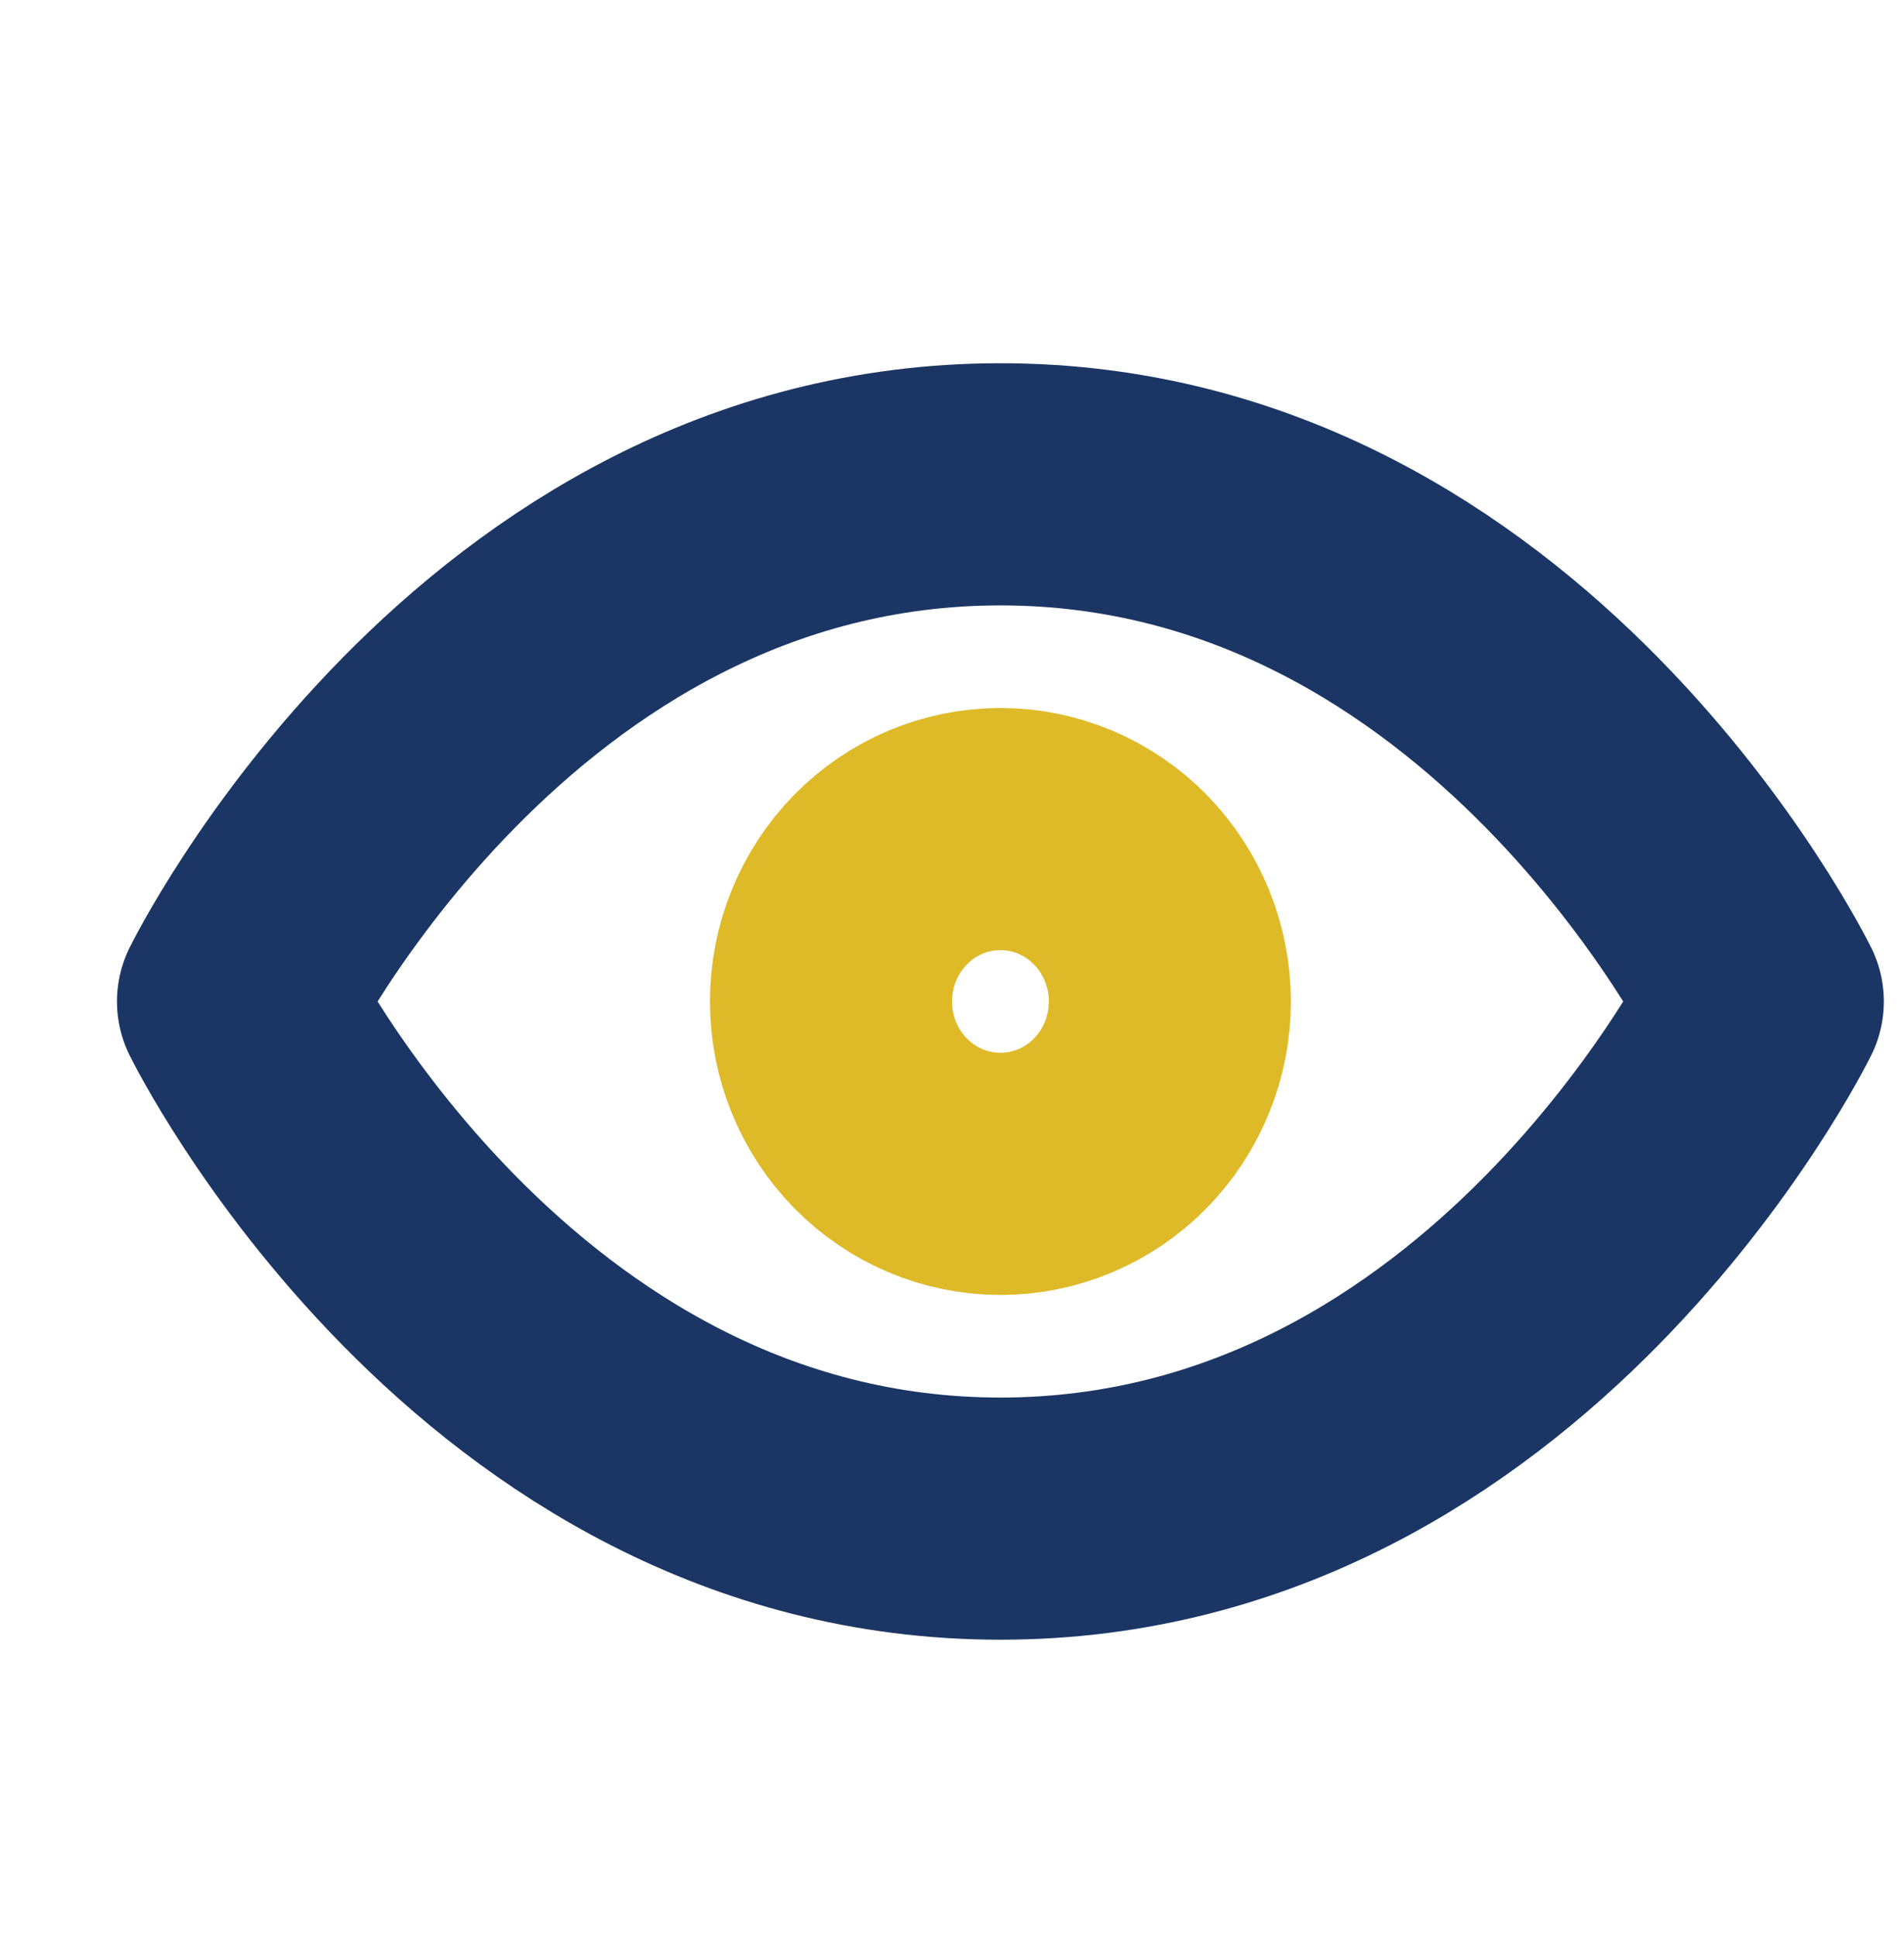
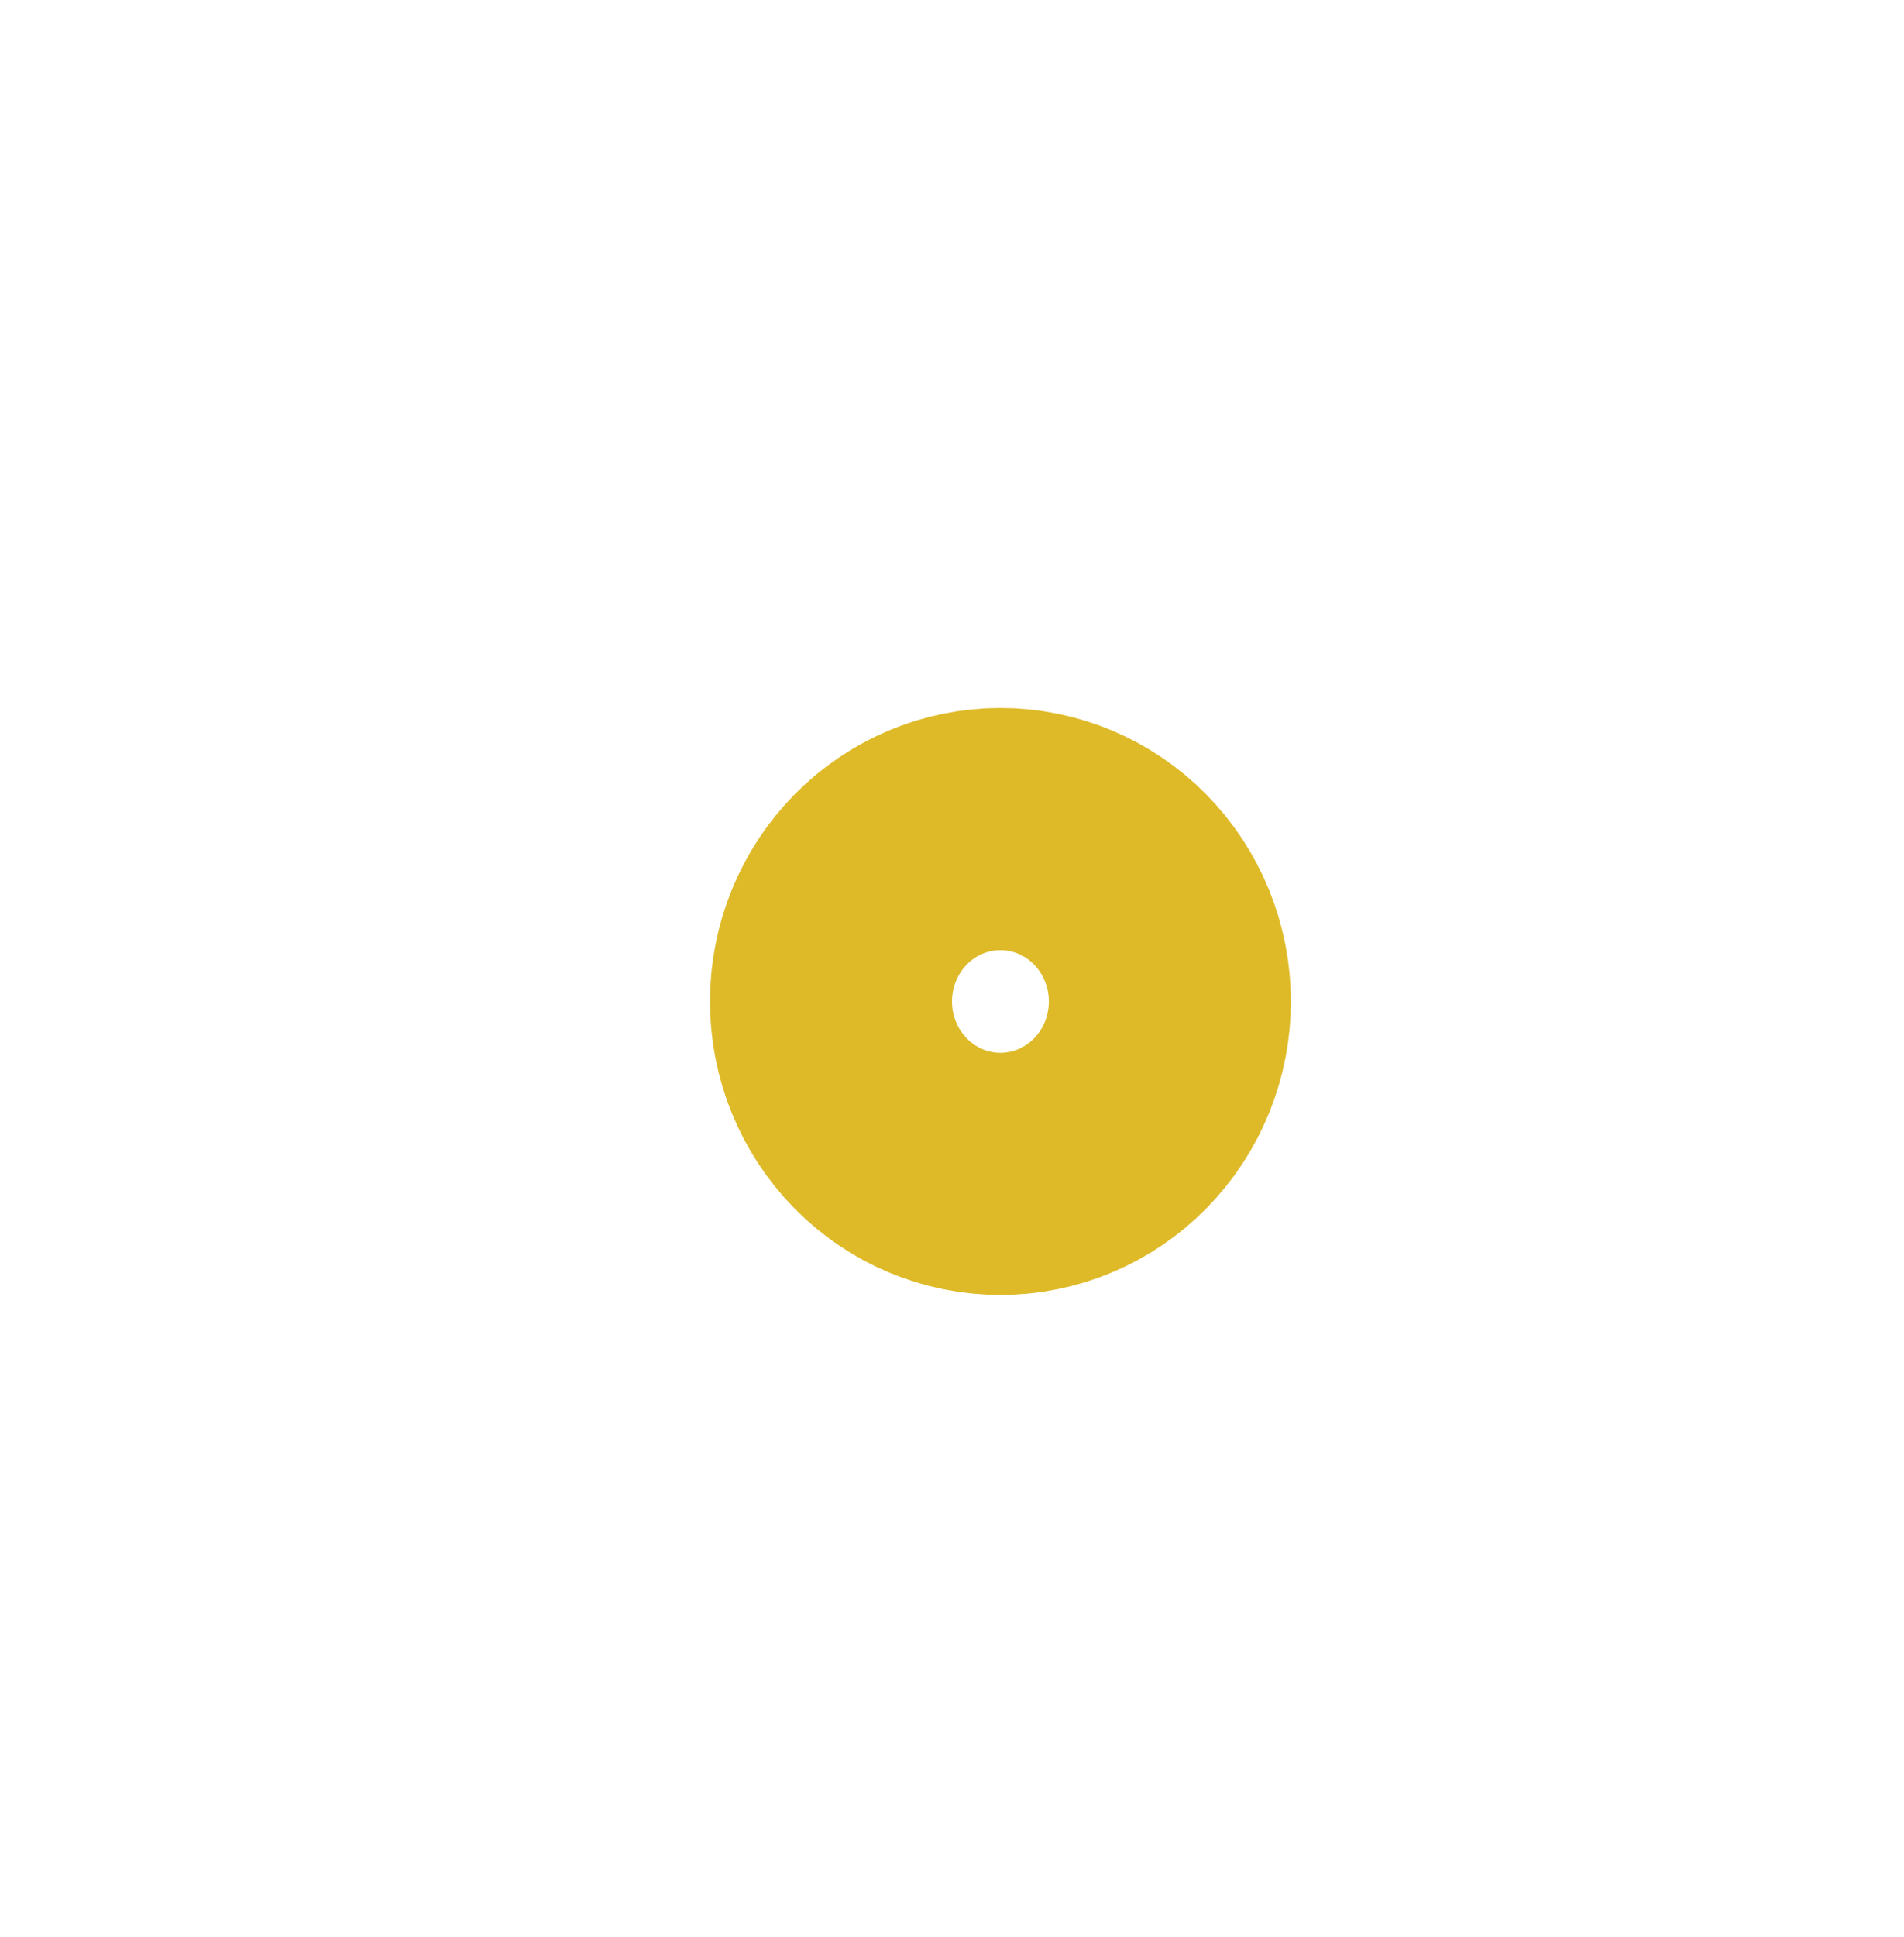
<svg xmlns="http://www.w3.org/2000/svg" width="59" height="60" viewBox="0 0 59 60" fill="none">
  <path d="M31 36.356C32.393 36.356 33.728 35.794 34.713 34.792C35.697 33.791 36.251 32.433 36.251 31.017C36.251 29.601 35.697 28.243 34.713 27.241C33.728 26.24 32.393 25.677 31 25.677C29.608 25.677 28.272 26.24 27.288 27.241C26.303 28.243 25.75 29.601 25.75 31.017C25.75 32.433 26.303 33.791 27.288 34.792C28.272 35.794 29.608 36.356 31 36.356Z" stroke="#DEBA29" stroke-width="7.5" stroke-linecap="round" stroke-linejoin="round" />
-   <path d="M54.625 31.017C54.625 31.017 46.75 47.034 31 47.034C15.25 47.034 7.375 31.017 7.375 31.017C7.375 31.017 15.25 15 31 15C46.75 15 54.625 31.017 54.625 31.017Z" stroke="#1B3664" stroke-width="7.5" stroke-linecap="round" stroke-linejoin="round" />
</svg>